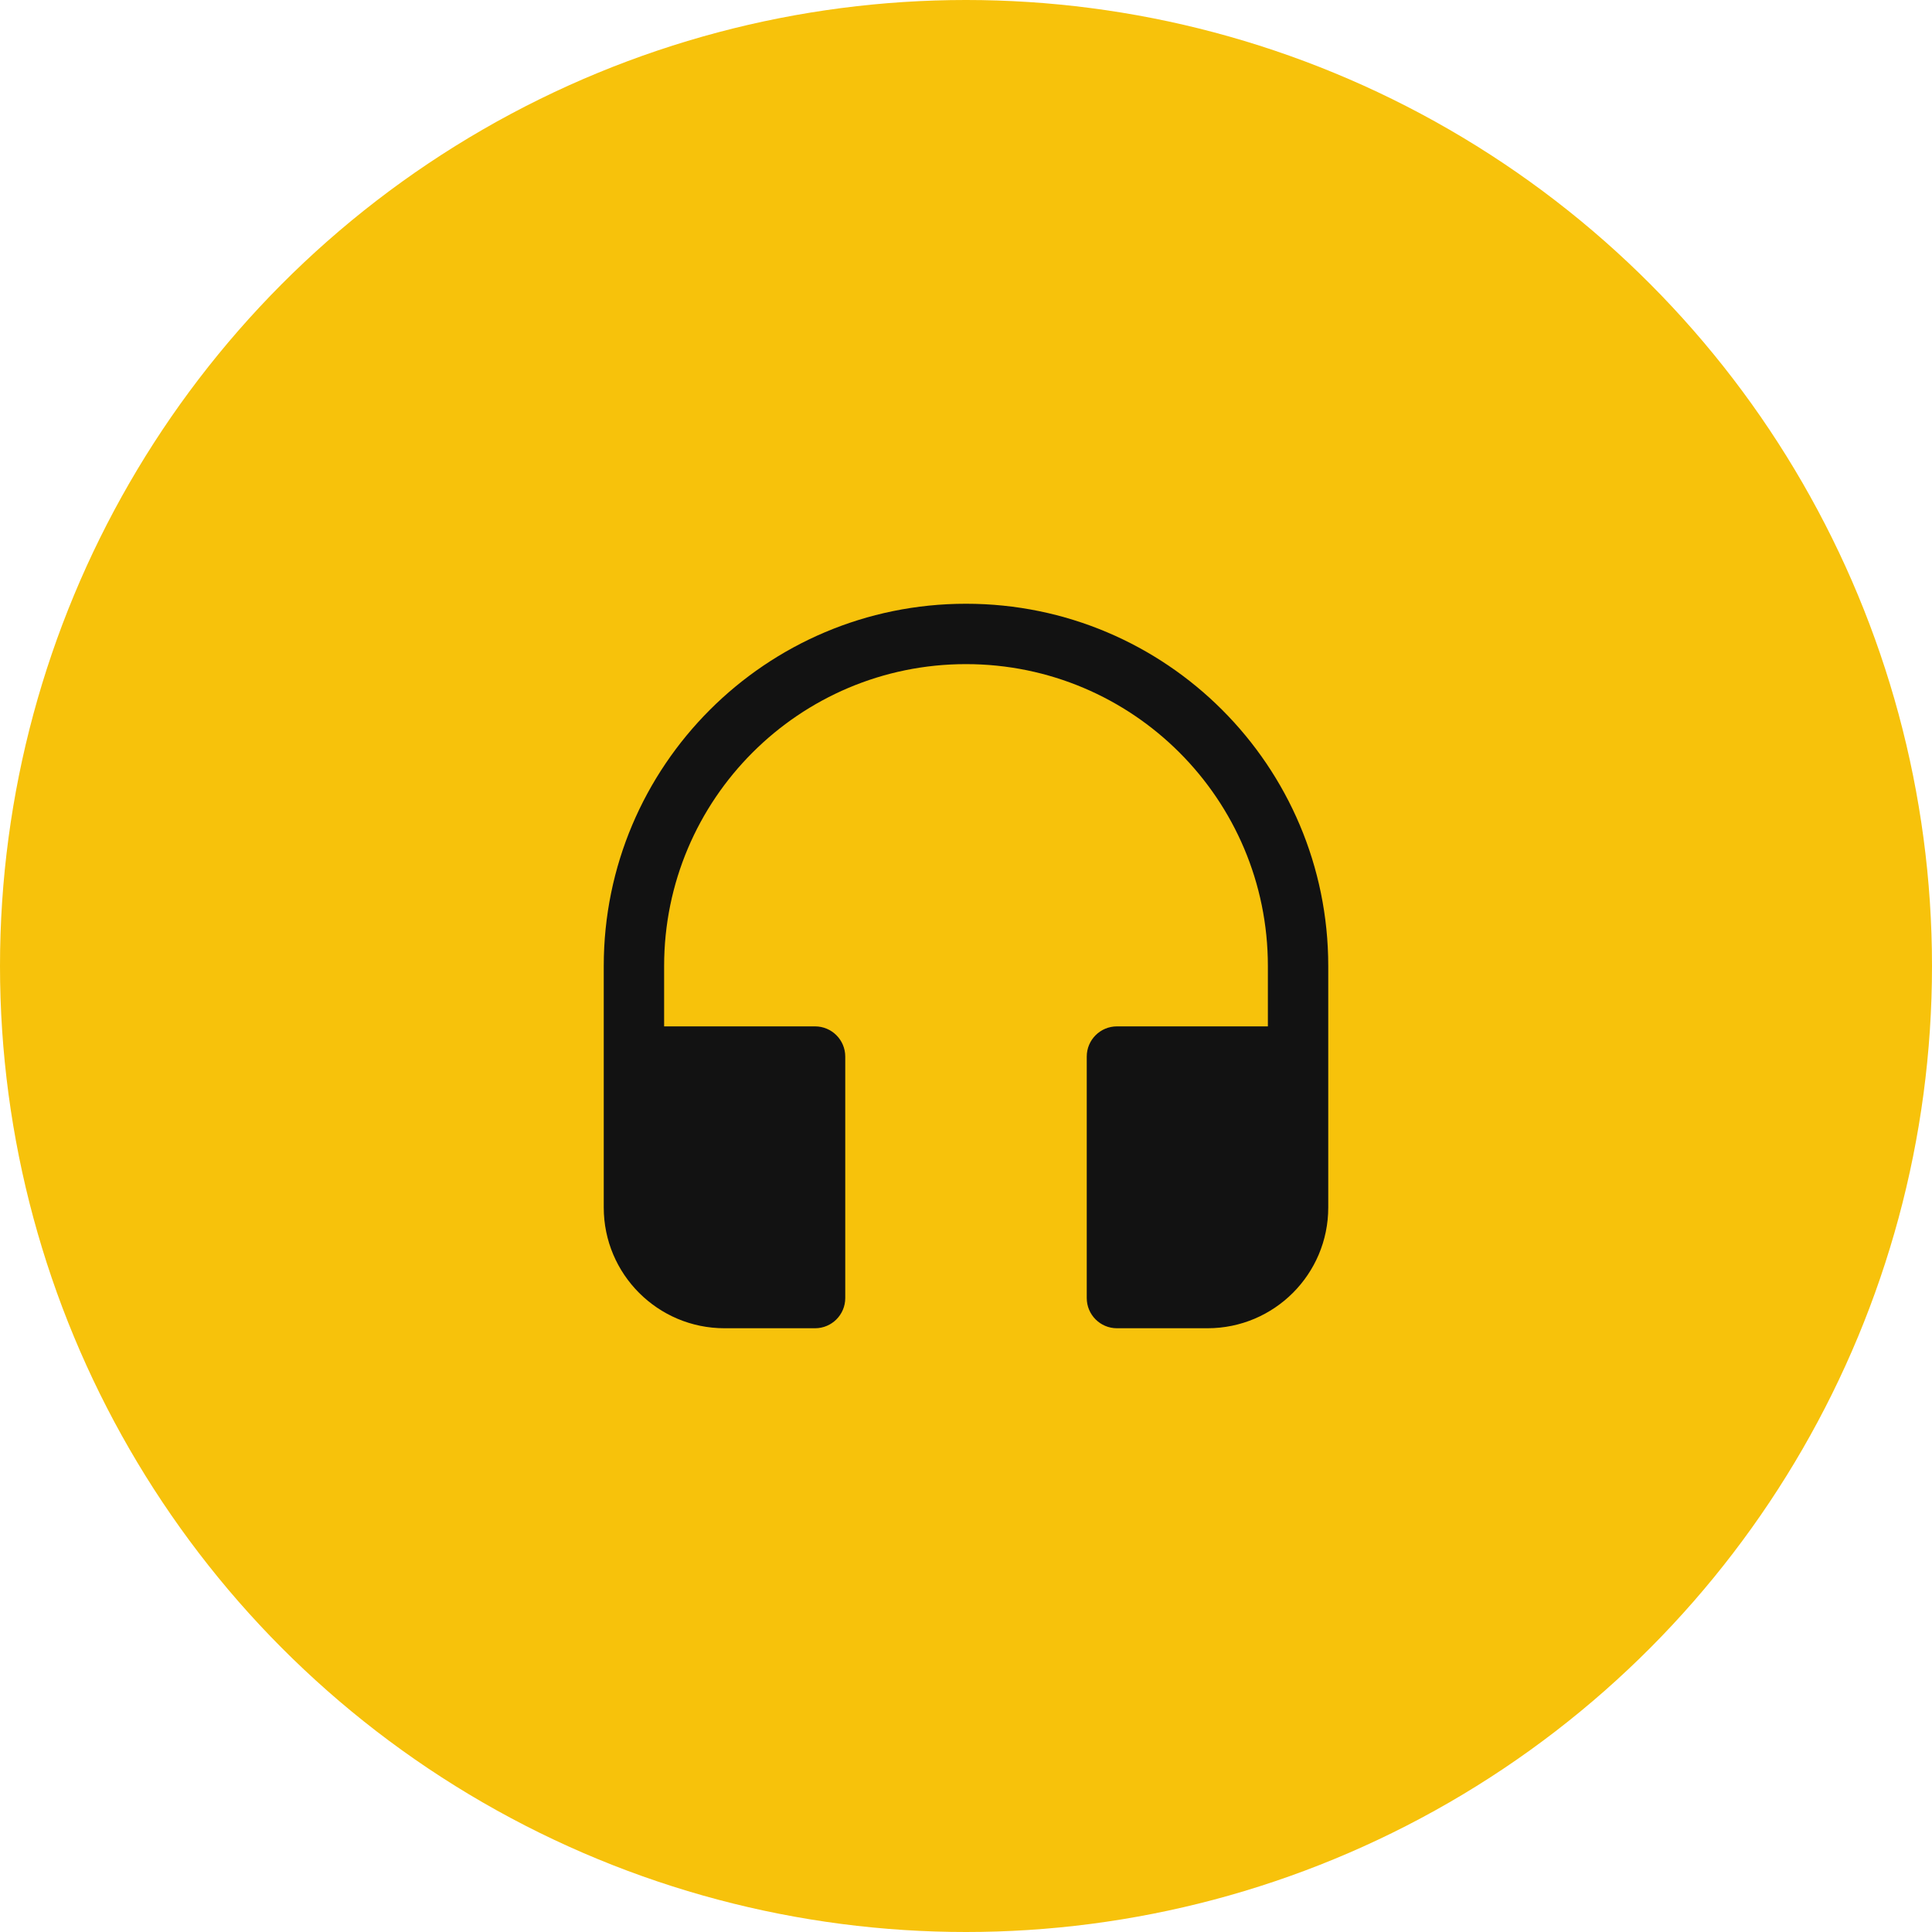
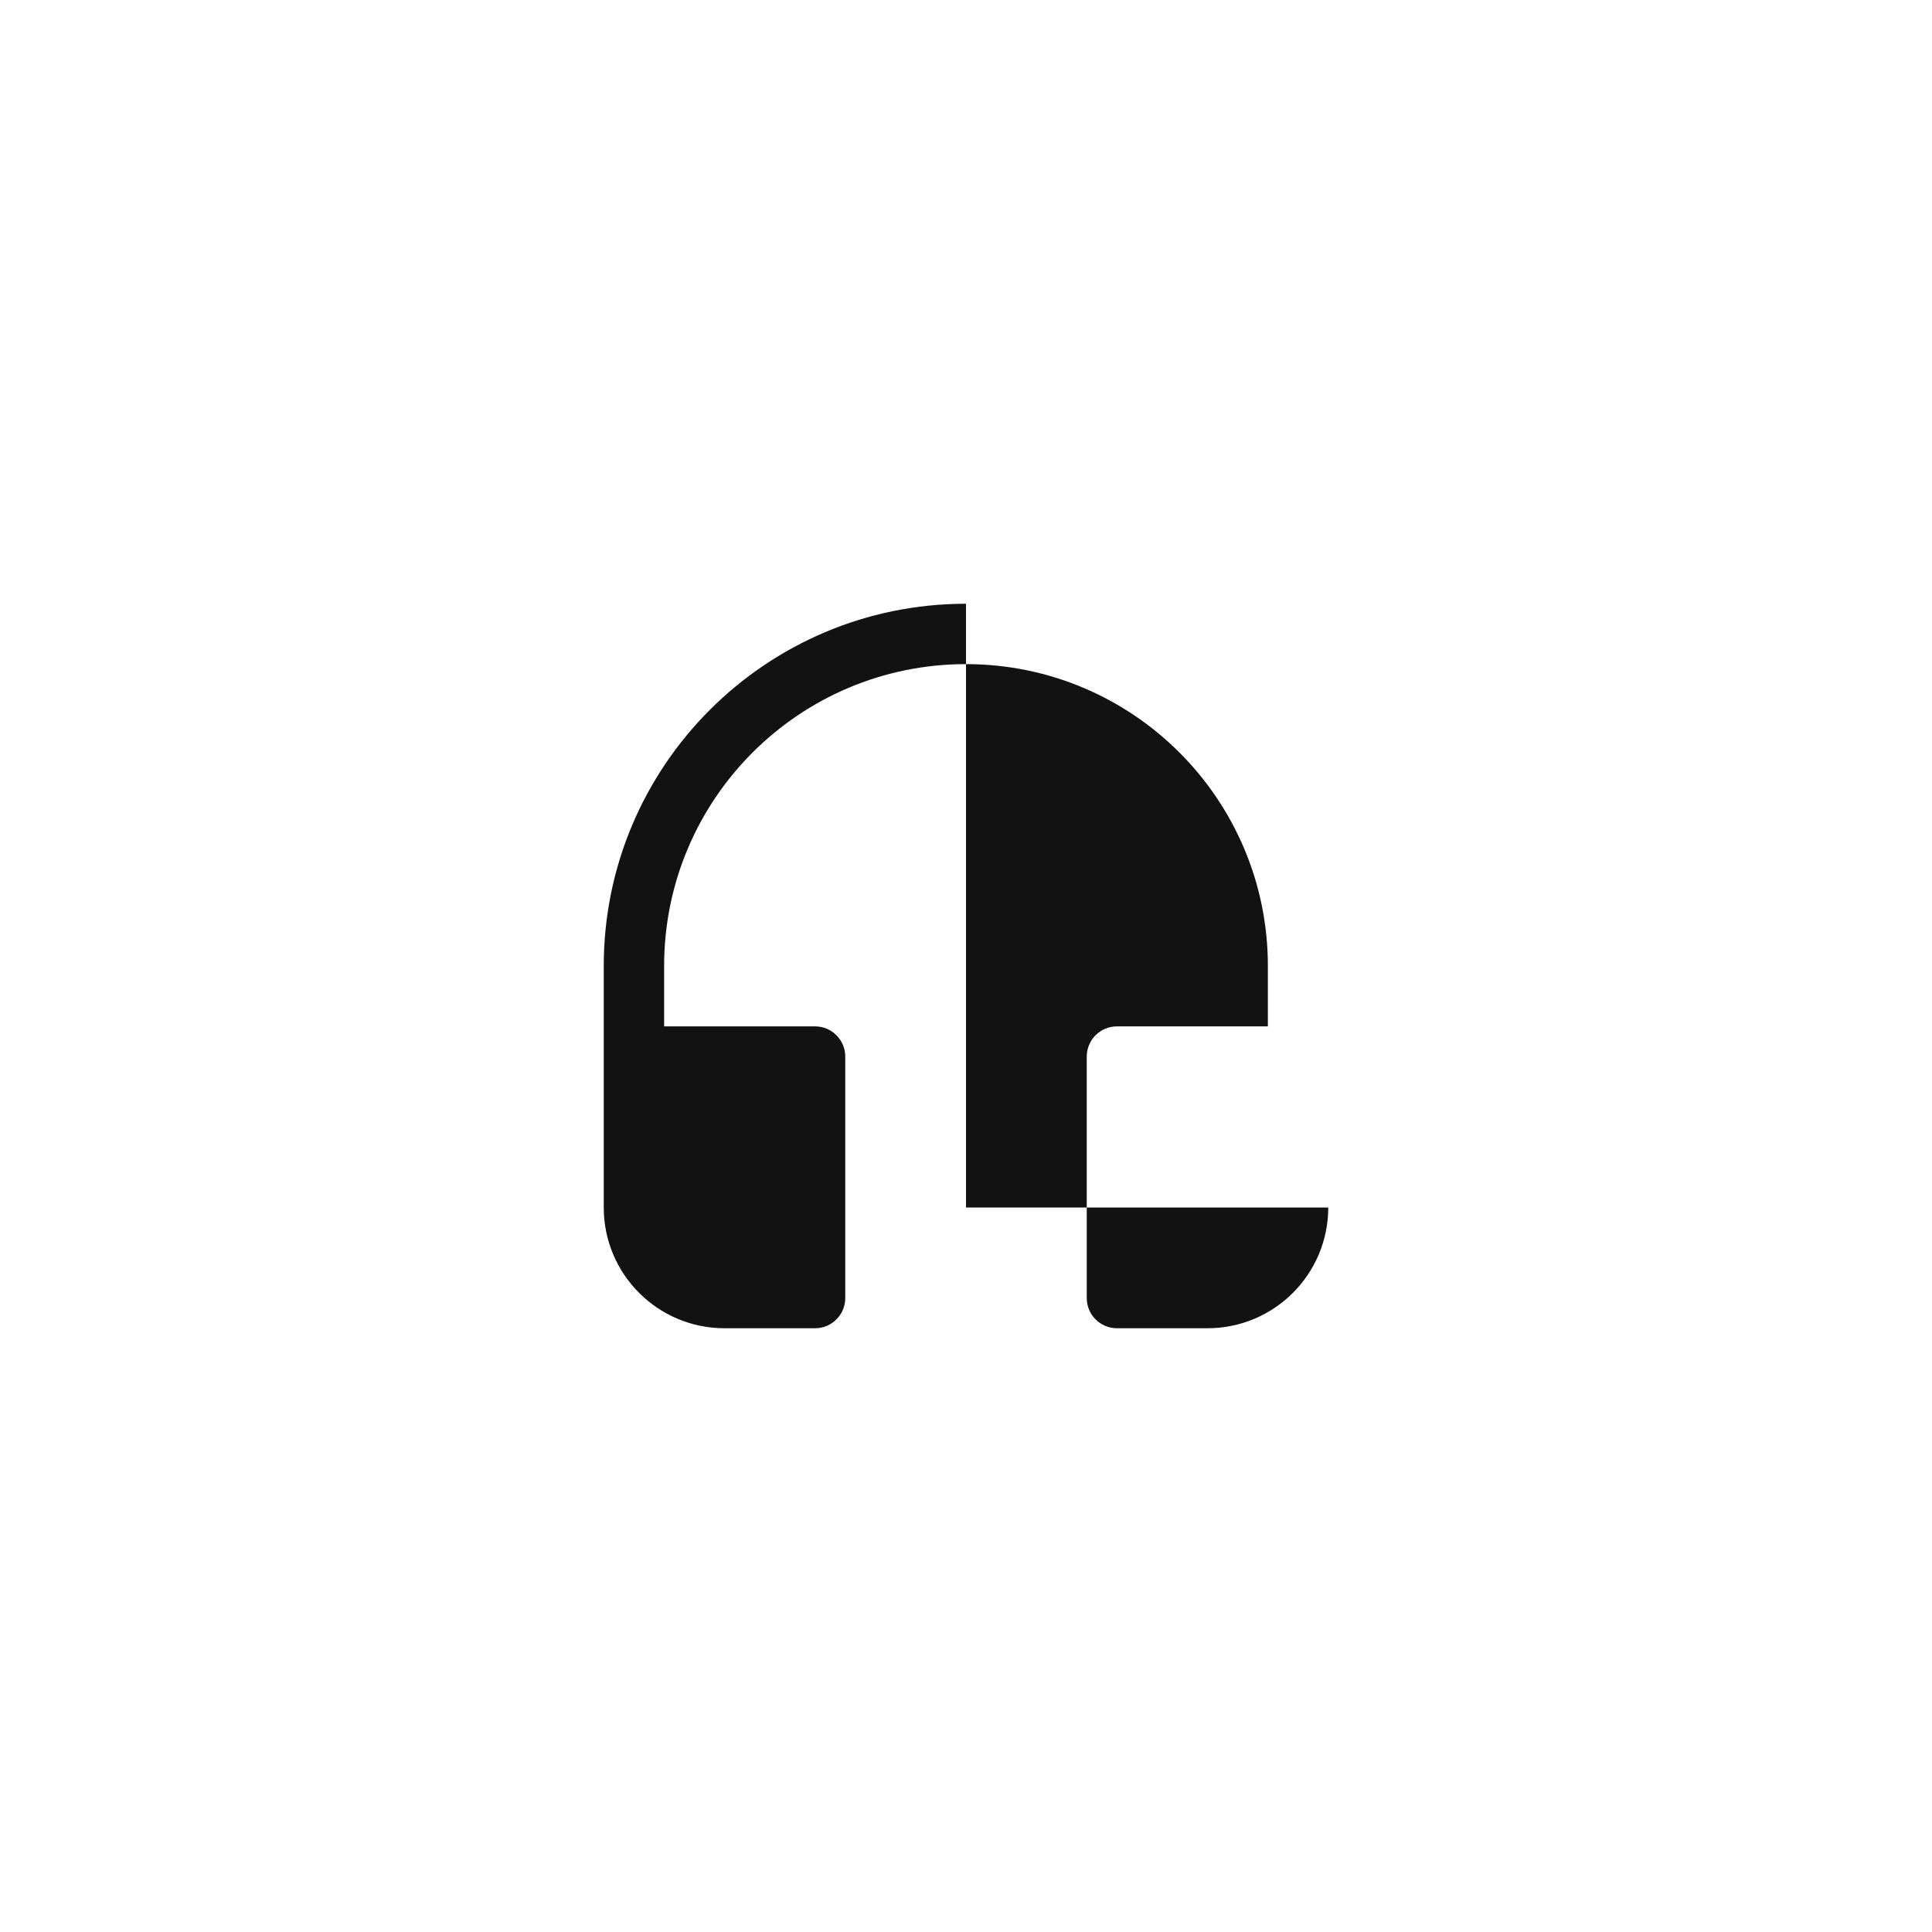
<svg xmlns="http://www.w3.org/2000/svg" width="64" height="64" viewBox="0 0 64 64" fill="none">
-   <circle cx="32" cy="32" r="32" fill="#F7C20B" />
-   <path d="M44 40C44 42.209 42.209 44 40 44H37C36.448 44 36 43.552 36 43V35C36 34.448 36.448 34 37 34H42V32C42 26.477 37.523 22 32 22C26.477 22 22 26.477 22 32V34H27C27.552 34 28 34.448 28 35V43C28 43.552 27.552 44 27 44H24C21.791 44 20 42.209 20 40V32C20 25.373 25.373 20 32 20C38.627 20 44 25.373 44 32V40Z" fill="#121212" />
+   <path d="M44 40C44 42.209 42.209 44 40 44H37C36.448 44 36 43.552 36 43V35C36 34.448 36.448 34 37 34H42V32C42 26.477 37.523 22 32 22C26.477 22 22 26.477 22 32V34H27C27.552 34 28 34.448 28 35V43C28 43.552 27.552 44 27 44H24C21.791 44 20 42.209 20 40V32C20 25.373 25.373 20 32 20V40Z" fill="#121212" />
</svg>